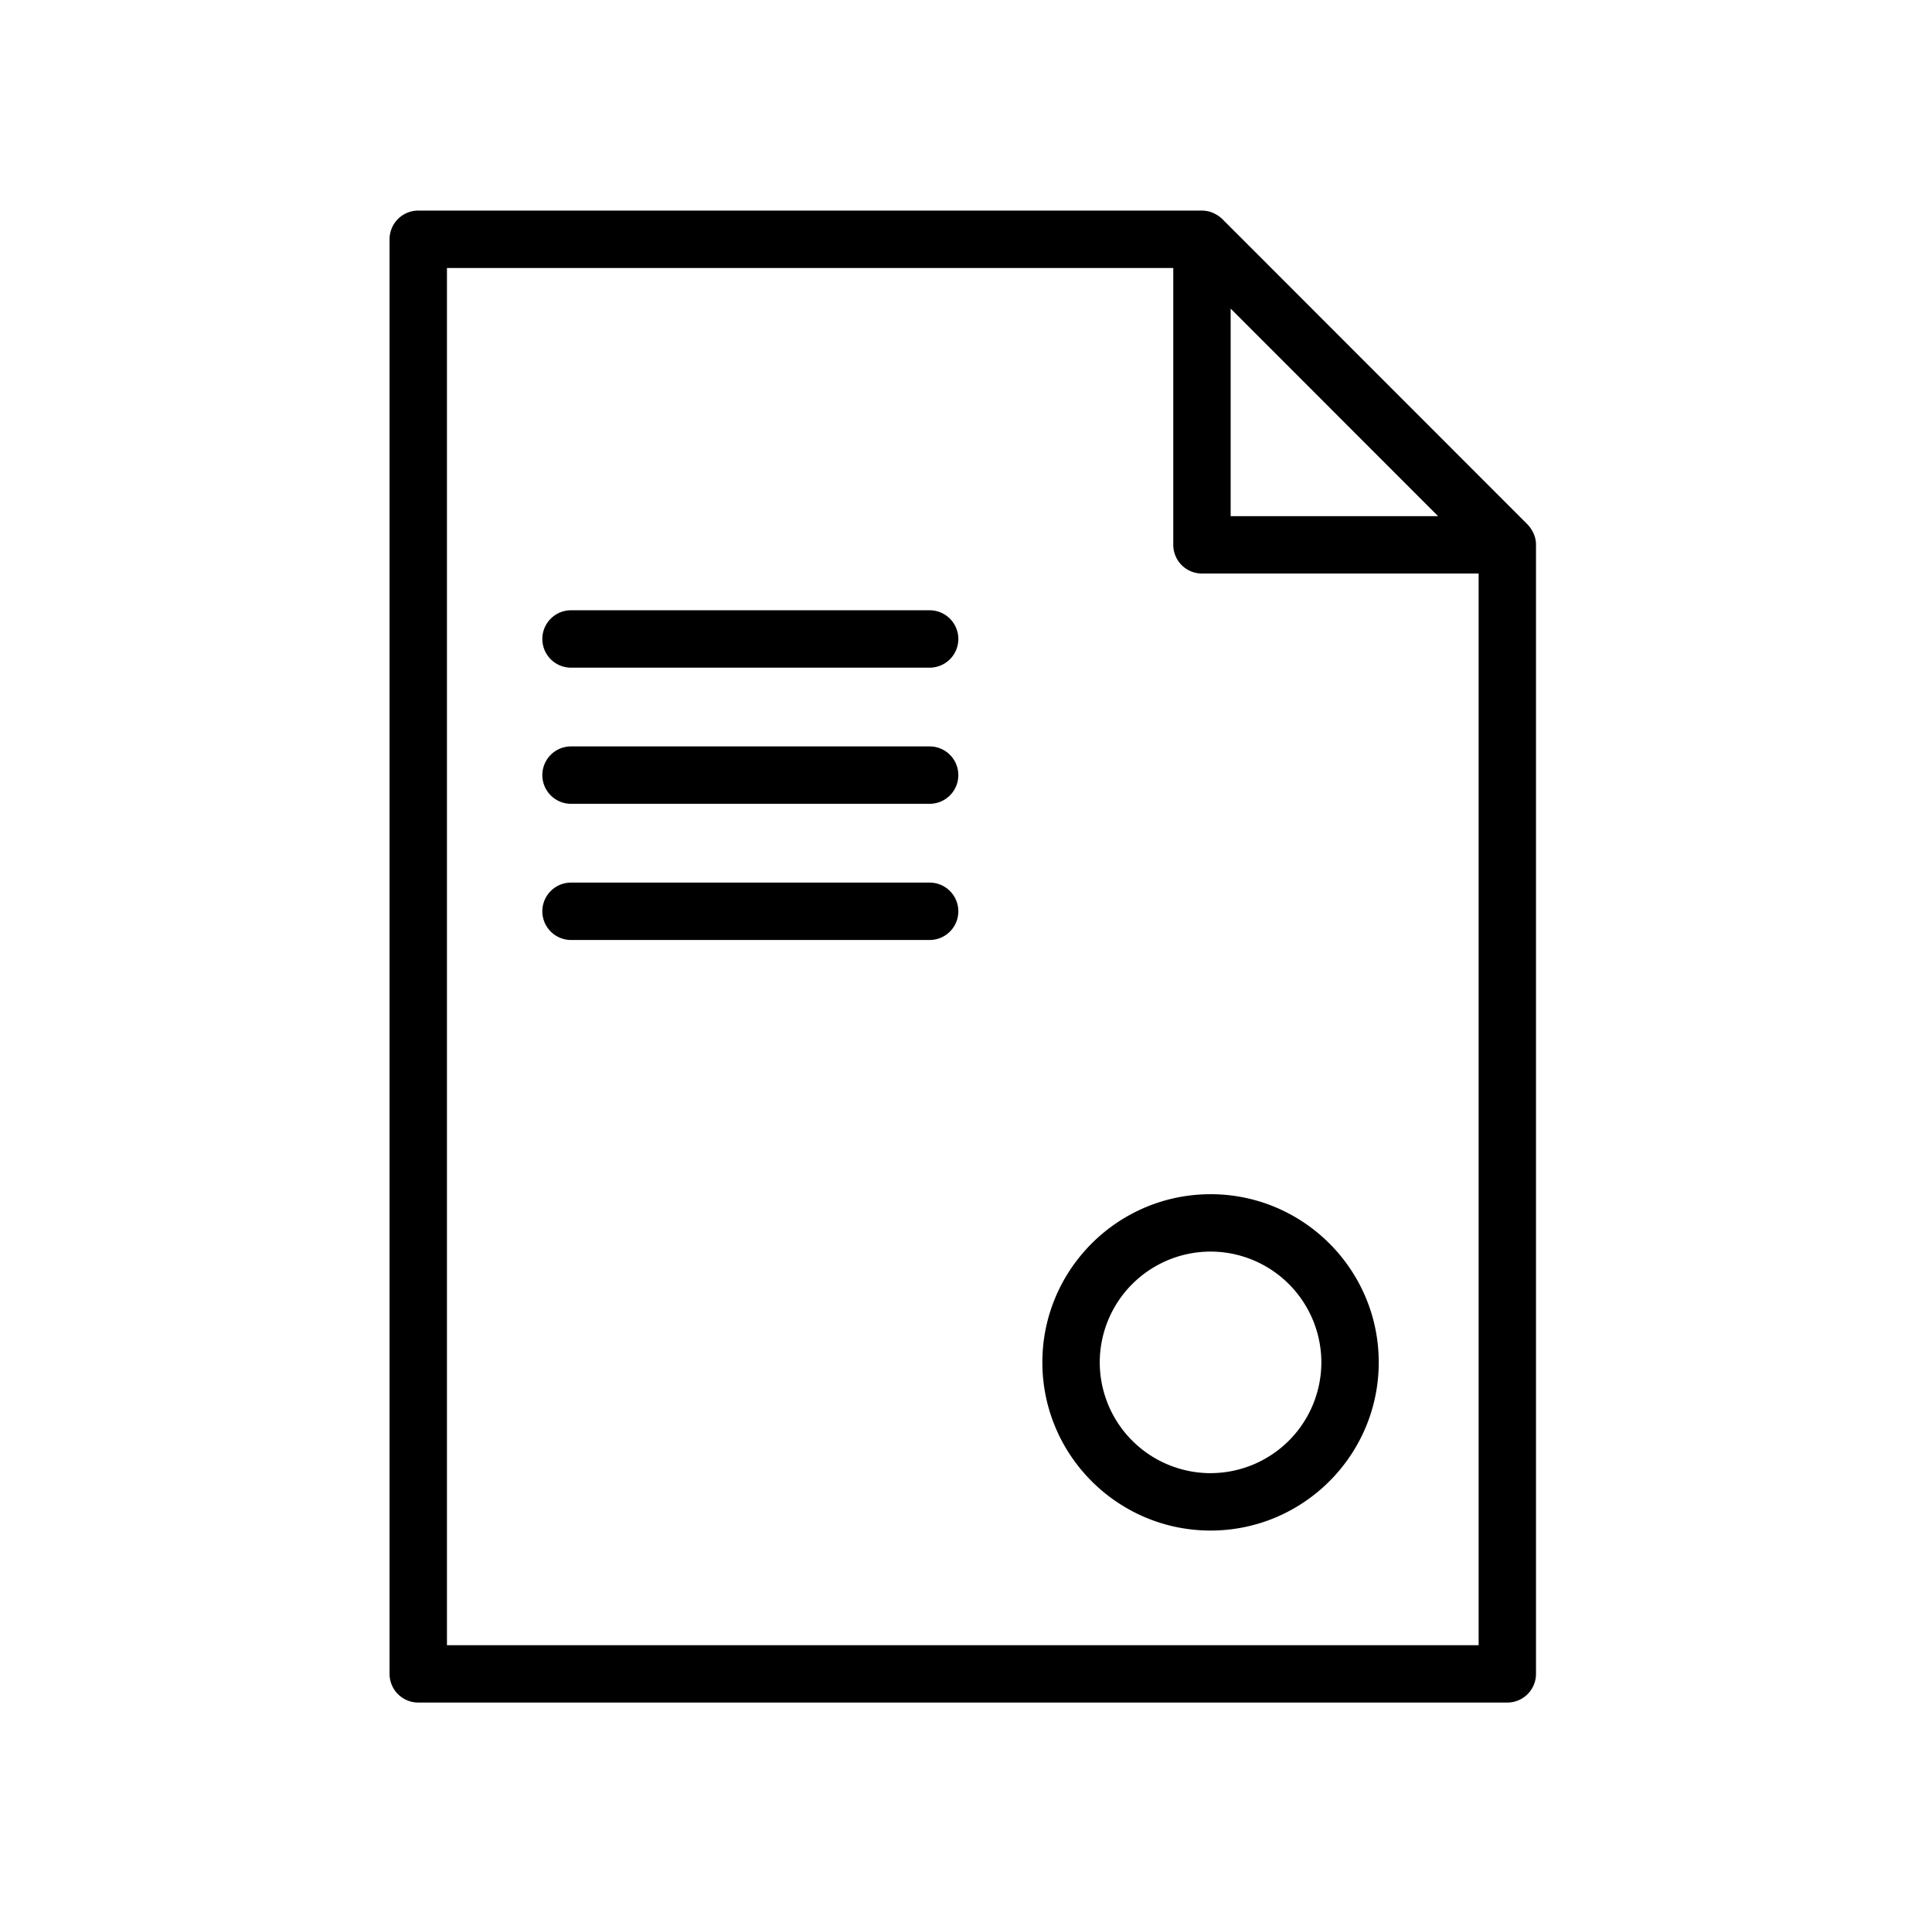
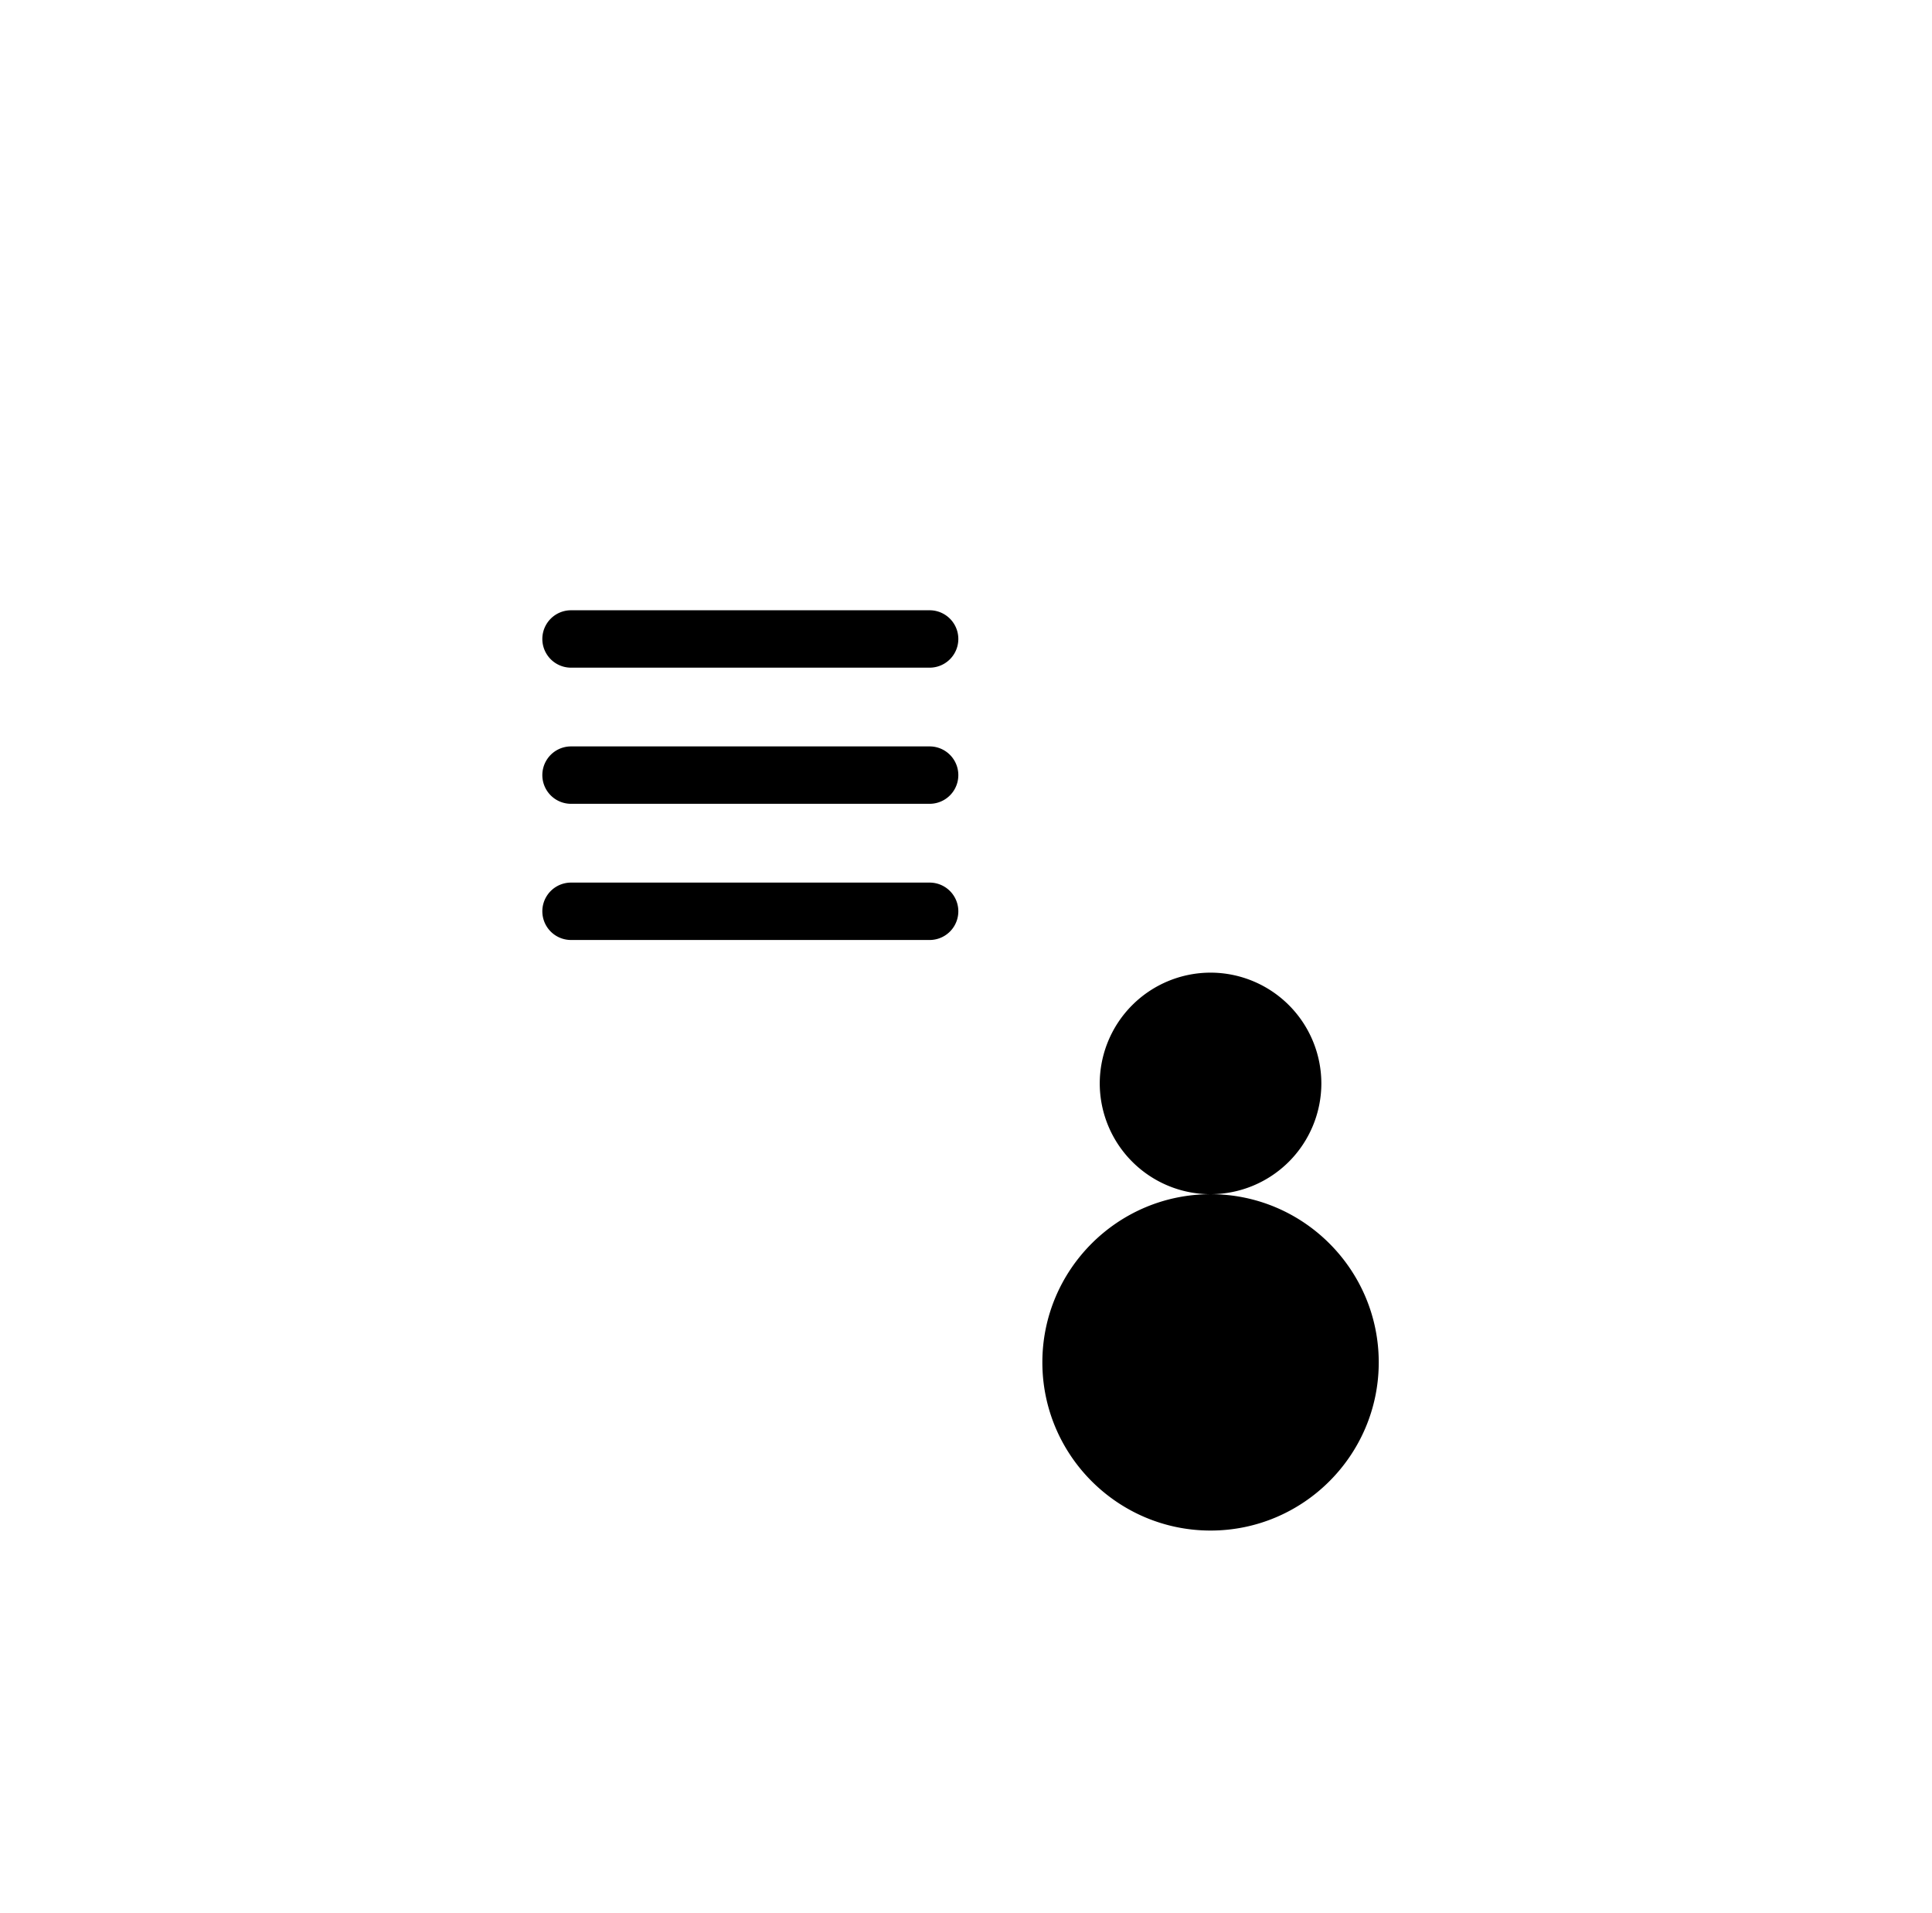
<svg xmlns="http://www.w3.org/2000/svg" width="101" height="100" fill="none">
  <g fill-rule="evenodd" clip-rule="evenodd" fill="#000">
-     <path d="M80.271 28.2l-.002-.018a1.48 1.48 0 0 0-.175-.448 1.492 1.492 0 0 0-.232-.314l-.003-.004-15.964-15.97-.003-.001a1.542 1.542 0 0 0-.397-.278 1.476 1.476 0 0 0-.364-.13c-.008-.002-.015-.001-.023-.002a1.546 1.546 0 0 0-.274-.028H21.865a1.5 1.5 0 0 0-1.5 1.5V87.49a1.5 1.5 0 0 0 1.5 1.5h56.933a1.5 1.5 0 0 0 1.5-1.5V28.475c0-.092-.009-.184-.027-.274zM64.335 16.13l10.843 10.848H64.335V16.13zM23.366 85.993V14.009h37.97v14.469a1.5 1.5 0 0 0 1.5 1.5h14.463v56.015l-53.933-.001z" />
-     <path d="M48.599 31.898H29.852a1.5 1.5 0 1 0 0 3h18.747a1.5 1.5 0 0 0 0-3zm0 7.116H29.852a1.5 1.5 0 1 0 0 3h18.747a1.5 1.5 0 0 0 0-3zm0 7.118H29.852a1.5 1.5 0 1 0 0 3h18.747a1.5 1.5 0 0 0 0-3zM63.285 62.42c-4.85 0-8.793 3.942-8.793 8.788 0 4.849 3.945 8.792 8.793 8.792 4.848 0 8.792-3.944 8.792-8.791s-3.944-8.79-8.792-8.79zm0 14.58a5.799 5.799 0 0 1-5.793-5.791 5.798 5.798 0 0 1 5.793-5.79 5.798 5.798 0 0 1 5.792 5.79 5.797 5.797 0 0 1-5.792 5.79z" />
+     <path d="M48.599 31.898H29.852a1.5 1.5 0 1 0 0 3h18.747a1.5 1.5 0 0 0 0-3zm0 7.116H29.852a1.5 1.5 0 1 0 0 3h18.747a1.5 1.5 0 0 0 0-3zm0 7.118H29.852a1.5 1.5 0 1 0 0 3h18.747a1.5 1.5 0 0 0 0-3zM63.285 62.42c-4.85 0-8.793 3.942-8.793 8.788 0 4.849 3.945 8.792 8.793 8.792 4.848 0 8.792-3.944 8.792-8.791s-3.944-8.79-8.792-8.79za5.799 5.799 0 0 1-5.793-5.791 5.798 5.798 0 0 1 5.793-5.79 5.798 5.798 0 0 1 5.792 5.79 5.797 5.797 0 0 1-5.792 5.79z" />
  </g>
</svg>